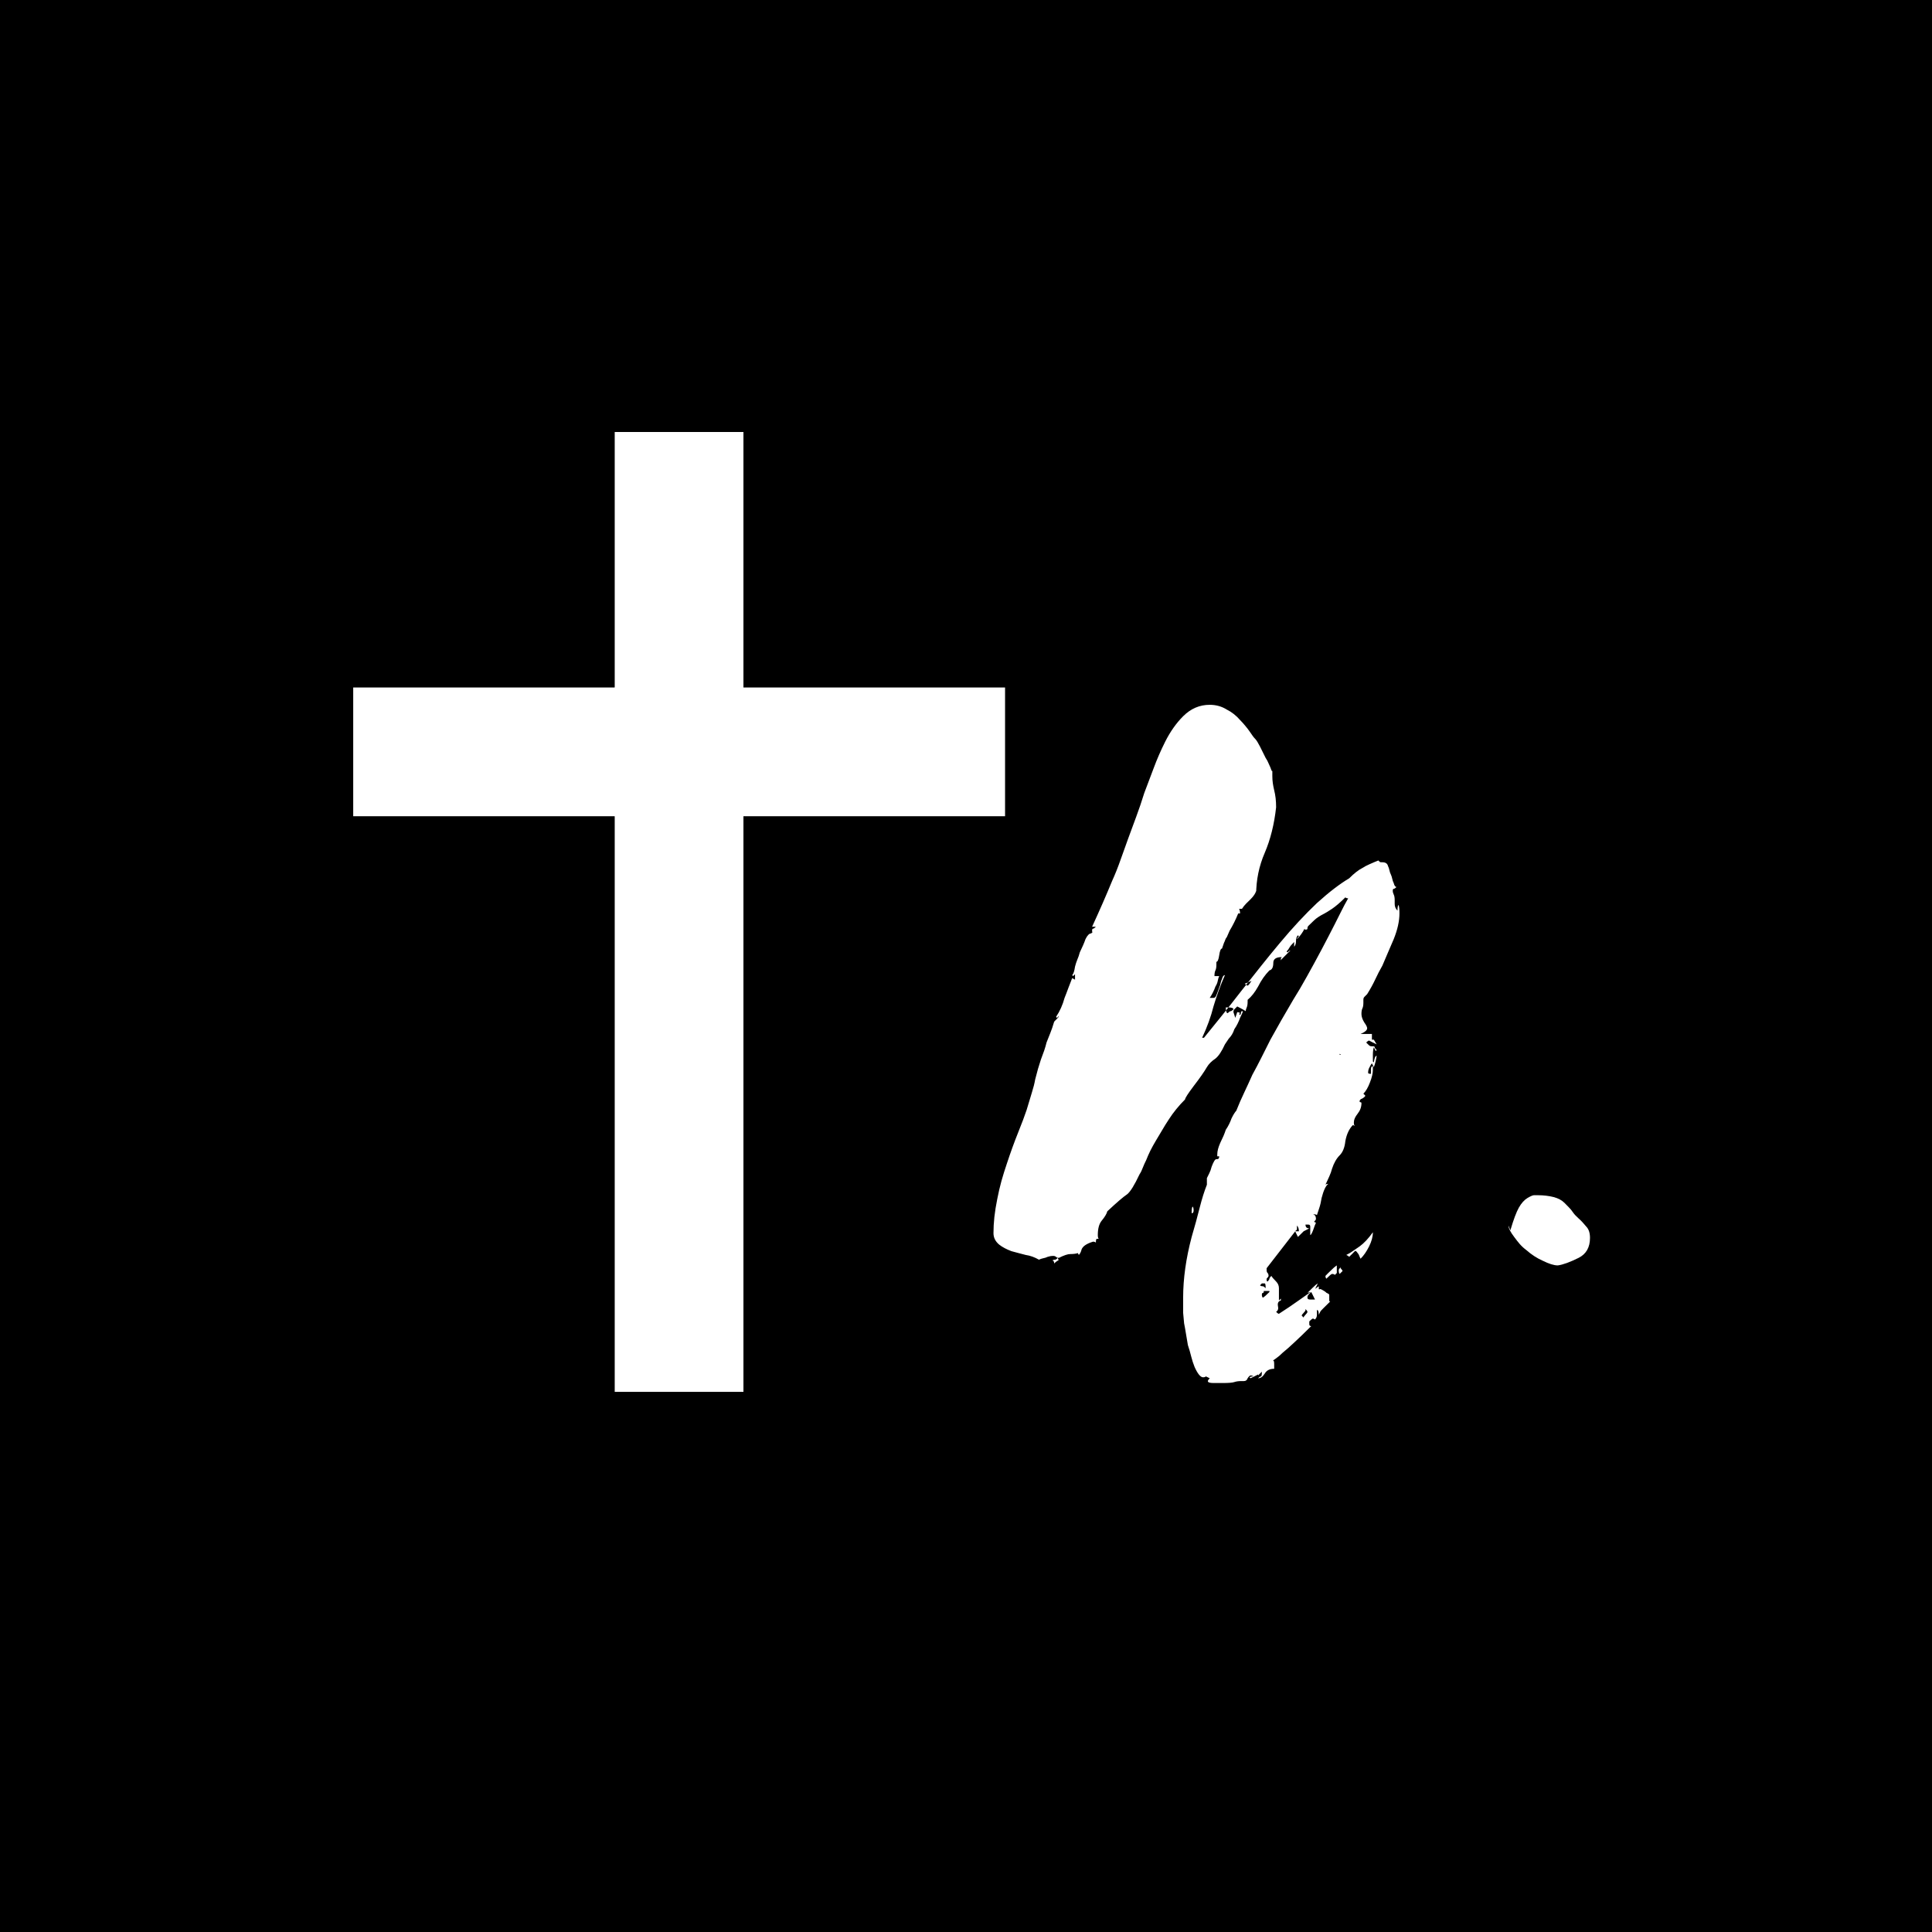
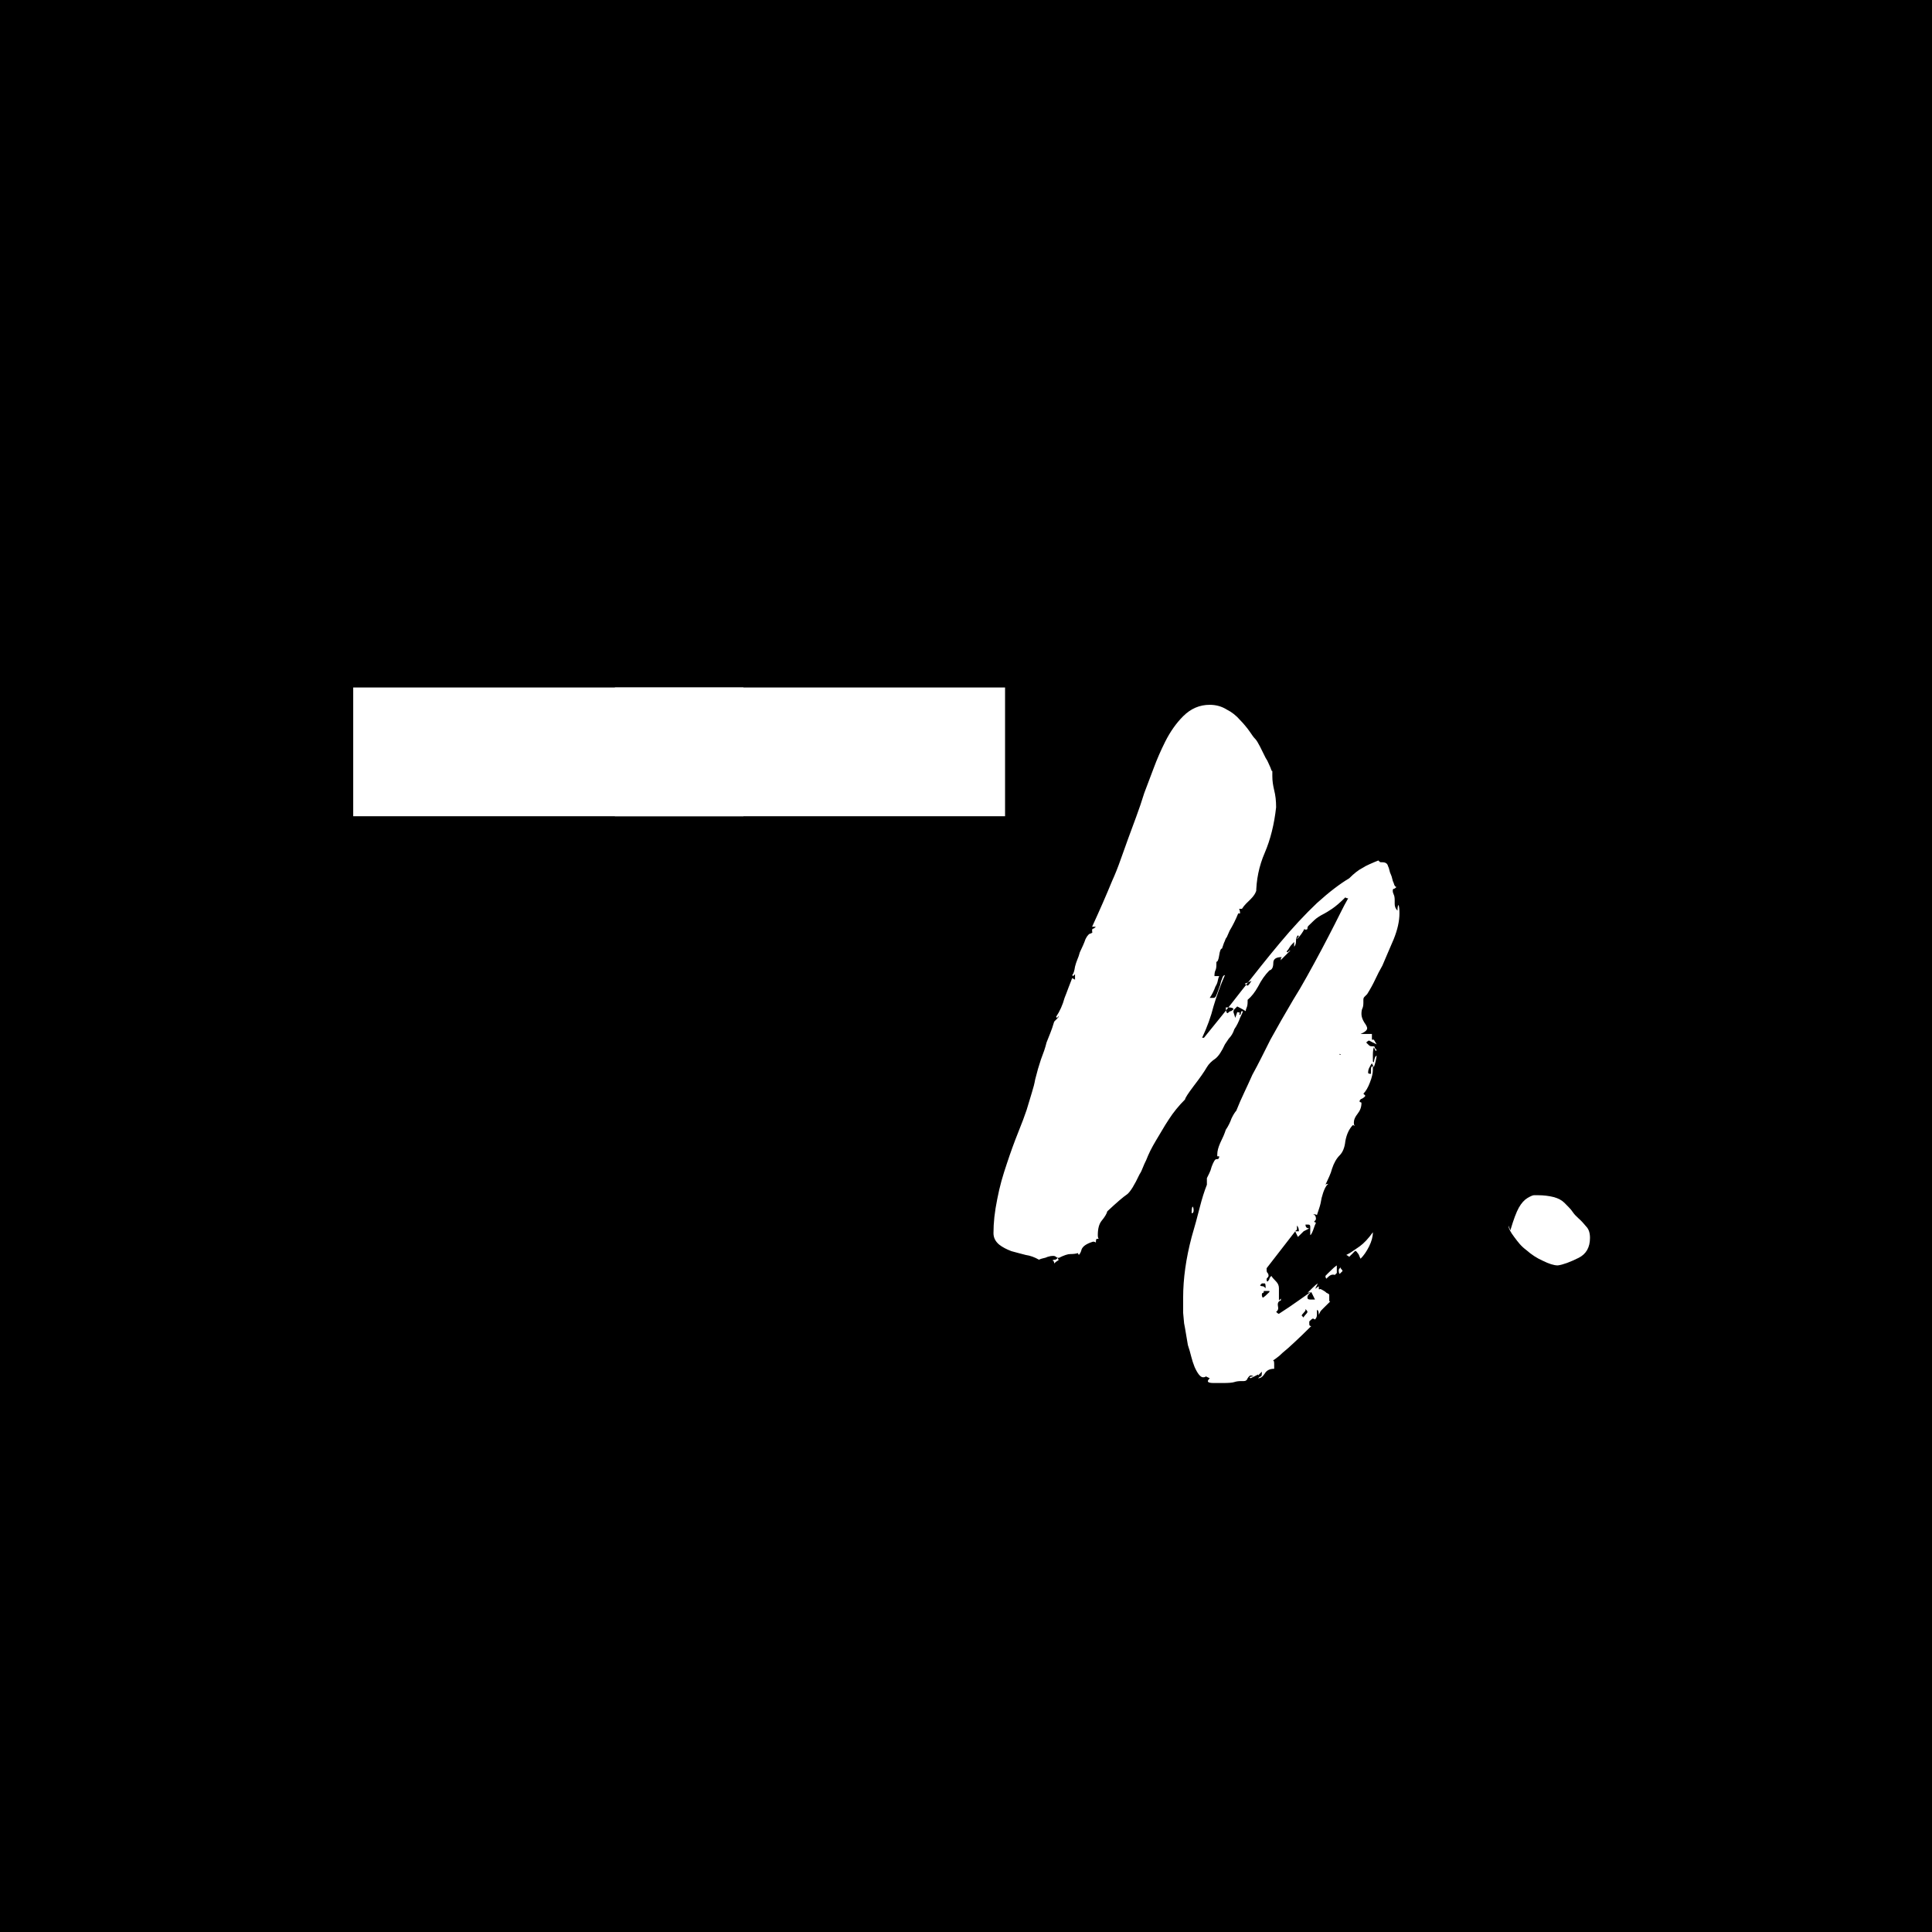
<svg xmlns="http://www.w3.org/2000/svg" width="500" zoomAndPan="magnify" viewBox="0 0 375 375" height="500" preserveAspectRatio="xMidYMid meet" version="1.0">
  <defs>
    <g />
    <clipPath id="878a898dbc">
-       <path d="M 119.316 83.848 L 144.301 83.848 L 144.301 270.203 L 119.316 270.203 Z M 119.316 83.848 " clip-rule="nonzero" />
-     </clipPath>
+       </clipPath>
    <clipPath id="b39d70f903">
      <path d="M 119.312 133.441 L 195.082 133.441 L 195.082 158.426 L 119.312 158.426 Z M 119.312 133.441 " clip-rule="nonzero" />
    </clipPath>
    <clipPath id="829180cb12">
      <path d="M 68.523 133.441 L 144.297 133.441 L 144.297 158.426 L 68.523 158.426 Z M 68.523 133.441 " clip-rule="nonzero" />
    </clipPath>
  </defs>
-   <rect x="-37.5" width="450" fill="#ffffff" y="-37.5" height="450" fill-opacity="1" />
  <rect x="-37.5" width="450" fill="#000000" y="-37.5" height="450" fill-opacity="1" />
  <g fill="#ffffff" fill-opacity="1">
    <g transform="translate(192.459, 240.459)">
      <g>
-         <path d="M 59.094 -1.656 L 53.391 5.703 C 53.391 5.828 53.391 5.891 53.391 5.891 C 53.391 5.891 53.391 5.953 53.391 6.078 C 53.391 6.316 53.453 6.5 53.578 6.625 C 53.703 6.75 53.766 6.938 53.766 7.188 C 53.766 7.301 53.641 7.484 53.391 7.734 L 53.391 7.922 C 53.391 8.16 53.453 8.281 53.578 8.281 C 53.816 8.039 53.938 7.859 53.938 7.734 C 53.938 7.609 54.062 7.426 54.312 7.188 C 54.438 7.426 54.742 7.789 55.234 8.281 C 55.598 8.656 55.781 9.086 55.781 9.578 C 55.781 9.691 55.781 9.844 55.781 10.031 C 55.781 10.219 55.781 10.43 55.781 10.672 C 55.781 10.797 55.781 10.977 55.781 11.219 C 55.781 11.469 55.781 11.719 55.781 11.969 L 56.156 11.594 L 56.156 11.969 C 55.664 12.094 55.477 12.461 55.594 13.078 C 55.719 13.566 55.598 13.93 55.234 14.172 C 55.473 14.422 55.656 14.547 55.781 14.547 C 57.133 13.68 58.453 12.789 59.734 11.875 C 61.023 10.957 62.285 10.066 63.516 9.203 C 63.516 9.328 63.516 9.422 63.516 9.484 C 63.516 9.547 63.516 9.578 63.516 9.578 C 63.516 9.578 63.516 9.633 63.516 9.75 C 63.766 9.875 64.133 10.062 64.625 10.312 C 65.238 10.551 65.547 10.734 65.547 10.859 C 65.547 10.984 65.547 11.078 65.547 11.141 C 65.547 11.203 65.547 11.297 65.547 11.422 C 65.547 11.535 65.547 11.625 65.547 11.688 C 65.547 11.75 65.547 11.844 65.547 11.969 C 65.547 12.094 65.609 12.156 65.734 12.156 C 65.117 12.77 64.656 13.227 64.344 13.531 C 64.039 13.844 63.891 14 63.891 14 C 63.891 14 63.859 14.055 63.797 14.172 C 63.734 14.297 63.641 14.484 63.516 14.734 C 63.516 14.117 63.395 13.812 63.156 13.812 C 63.156 13.938 63.156 14.055 63.156 14.172 C 63.156 14.297 63.156 14.484 63.156 14.734 C 63.156 15.098 63.031 15.406 62.781 15.656 L 62.406 15.469 C 62.289 15.469 62.047 15.648 61.672 16.016 C 61.672 16.141 61.672 16.234 61.672 16.297 C 61.672 16.359 61.672 16.445 61.672 16.562 C 61.672 16.812 61.797 16.938 62.047 16.938 C 60.816 18.164 59.738 19.207 58.812 20.062 C 57.895 20.926 57.129 21.602 56.516 22.094 C 56.023 22.582 55.598 22.945 55.234 23.188 C 54.867 23.438 54.625 23.625 54.5 23.75 C 54.375 23.875 54.312 23.938 54.312 23.938 C 54.312 23.938 54.375 23.875 54.5 23.75 C 54.738 23.5 54.859 23.68 54.859 24.297 L 54.859 25.219 C 54.004 25.219 53.395 25.523 53.031 26.141 C 52.656 26.754 52.223 27.062 51.734 27.062 C 51.984 26.82 52.164 26.703 52.281 26.703 C 52.406 26.703 52.469 26.395 52.469 25.781 L 51.734 26.516 L 51.734 26.328 L 51 26.703 L 50.266 27.062 L 50.078 26.875 C 50.203 26.758 50.445 26.703 50.812 26.703 C 50.688 26.578 50.504 26.516 50.266 26.516 C 50.141 26.516 49.953 26.695 49.703 27.062 C 49.586 27.426 49.344 27.609 48.969 27.609 L 48.422 27.609 C 47.93 27.609 47.5 27.672 47.125 27.797 C 46.758 27.922 46.023 27.984 44.922 27.984 C 44.672 27.984 44.395 27.984 44.094 27.984 C 43.789 27.984 43.453 27.984 43.078 27.984 C 42.348 27.984 41.984 27.859 41.984 27.609 C 41.984 27.492 42.102 27.312 42.344 27.062 L 41.609 26.703 C 41.484 26.816 41.301 26.875 41.062 26.875 C 40.562 26.875 40.008 26.203 39.406 24.859 C 39.156 24.242 38.938 23.566 38.75 22.828 C 38.57 22.086 38.359 21.352 38.109 20.625 C 37.984 19.883 37.859 19.145 37.734 18.406 C 37.617 17.676 37.5 17.004 37.375 16.391 L 37.188 14.359 C 37.188 14.234 37.188 14.078 37.188 13.891 C 37.188 13.711 37.188 13.562 37.188 13.438 C 37.188 13.195 37.188 13.016 37.188 12.891 C 37.188 12.766 37.188 12.641 37.188 12.516 C 37.188 12.391 37.188 12.297 37.188 12.234 C 37.188 12.18 37.188 12.094 37.188 11.969 C 37.188 11.844 37.188 11.75 37.188 11.688 C 37.188 11.625 37.188 11.535 37.188 11.422 C 37.188 7.734 37.738 3.801 38.844 -0.375 C 39.457 -2.457 39.977 -4.359 40.406 -6.078 C 40.844 -7.797 41.305 -9.27 41.797 -10.5 L 41.797 -10.672 C 41.797 -10.797 41.797 -10.891 41.797 -10.953 C 41.797 -11.016 41.797 -11.047 41.797 -11.047 C 41.797 -11.047 41.797 -11.078 41.797 -11.141 C 41.797 -11.203 41.797 -11.297 41.797 -11.422 L 41.797 -11.781 C 41.922 -12.031 42.07 -12.336 42.25 -12.703 C 42.438 -13.066 42.594 -13.5 42.719 -14 C 43.082 -14.977 43.391 -15.469 43.641 -15.469 L 43.812 -15.469 C 44.062 -15.469 44.188 -15.648 44.188 -16.016 C 44.062 -16.016 44 -16.016 44 -16.016 C 44 -16.016 43.938 -16.016 43.812 -16.016 C 43.812 -16.141 43.812 -16.203 43.812 -16.203 C 43.812 -16.203 43.812 -16.266 43.812 -16.391 C 43.812 -17.004 44 -17.738 44.375 -18.594 C 44.613 -19.082 44.828 -19.539 45.016 -19.969 C 45.203 -20.406 45.352 -20.805 45.469 -21.172 C 45.719 -21.535 45.93 -21.898 46.109 -22.266 C 46.297 -22.641 46.453 -23.008 46.578 -23.375 C 46.941 -24.113 47.25 -24.609 47.5 -24.859 C 47.988 -26.086 48.508 -27.281 49.062 -28.438 C 49.613 -29.602 50.133 -30.738 50.625 -31.844 C 51.238 -32.957 51.82 -34.066 52.375 -35.172 C 52.926 -36.273 53.508 -37.438 54.125 -38.656 C 55.477 -41.113 56.953 -43.691 58.547 -46.391 C 59.398 -47.742 60.285 -49.25 61.203 -50.906 C 62.129 -52.562 63.082 -54.312 64.062 -56.156 C 64.562 -57.133 65.023 -58.02 65.453 -58.812 C 65.879 -59.613 66.273 -60.383 66.641 -61.125 C 67.016 -61.863 67.414 -62.66 67.844 -63.516 C 68.27 -64.379 68.727 -65.238 69.219 -66.094 C 68.977 -66.094 68.797 -66.156 68.672 -66.281 C 67.691 -65.301 66.832 -64.562 66.094 -64.062 C 65.352 -63.57 64.863 -63.27 64.625 -63.156 C 64.133 -62.906 63.703 -62.656 63.328 -62.406 C 62.961 -62.164 62.352 -61.613 61.5 -60.75 C 61.375 -60.633 61.312 -60.453 61.312 -60.203 C 61.312 -60.078 61.188 -60.016 60.938 -60.016 C 60.812 -60.016 60.75 -60.078 60.75 -60.203 C 60.383 -59.461 59.895 -58.785 59.281 -58.172 C 59.281 -58.297 59.406 -58.484 59.656 -58.734 L 59.469 -58.922 C 59.219 -58.672 59.094 -58.301 59.094 -57.812 C 59.094 -57.32 58.973 -56.953 58.734 -56.703 L 58.734 -57.625 C 58.242 -57.133 57.938 -56.766 57.812 -56.516 C 57.688 -56.273 57.504 -56.031 57.266 -55.781 L 57.438 -55.594 C 57.688 -55.844 57.875 -55.969 58 -55.969 L 55.969 -53.938 C 56.094 -54.062 56.156 -54.156 56.156 -54.219 C 56.156 -54.281 56.156 -54.312 56.156 -54.312 C 56.156 -54.312 56.156 -54.344 56.156 -54.406 C 56.156 -54.469 56.219 -54.562 56.344 -54.688 C 55.238 -54.688 54.688 -54.316 54.688 -53.578 C 54.688 -52.711 54.438 -52.223 53.938 -52.109 C 53.082 -51.242 52.348 -50.195 51.734 -48.969 C 51.117 -47.863 50.441 -47.004 49.703 -46.391 L 49.703 -46.031 C 49.703 -45.539 49.645 -45.172 49.531 -44.922 C 49.406 -44.672 49.344 -44.426 49.344 -44.188 C 48.969 -44.426 48.656 -44.609 48.406 -44.734 C 48.164 -44.859 47.926 -44.984 47.688 -45.109 C 47.562 -44.984 47.469 -44.891 47.406 -44.828 C 47.344 -44.766 47.25 -44.672 47.125 -44.547 C 47.008 -44.43 46.953 -44.25 46.953 -44 C 46.953 -44 47.07 -43.629 47.312 -42.891 C 47.562 -43.629 47.688 -44 47.688 -44 C 47.926 -44 48.109 -43.938 48.234 -43.812 L 48.047 -43.641 L 48.234 -43.453 C 48.359 -43.578 48.422 -43.758 48.422 -44 C 48.422 -44.125 48.539 -44.188 48.781 -44.188 C 48.781 -44.062 48.598 -43.629 48.234 -42.891 C 48.109 -42.523 47.953 -42.156 47.766 -41.781 C 47.586 -41.414 47.375 -41.051 47.125 -40.688 C 47.008 -40.32 46.859 -39.984 46.672 -39.672 C 46.484 -39.367 46.27 -39.094 46.031 -38.844 C 45.539 -38.113 45.297 -37.75 45.297 -37.75 C 44.68 -36.395 44.066 -35.473 43.453 -34.984 C 42.711 -34.492 42.16 -33.941 41.797 -33.328 C 41.305 -32.461 40.445 -31.234 39.219 -29.641 C 38.113 -28.172 37.562 -27.312 37.562 -27.062 C 36.332 -25.832 35.285 -24.547 34.422 -23.203 C 33.93 -22.461 33.473 -21.723 33.047 -20.984 C 32.617 -20.254 32.219 -19.582 31.844 -18.969 C 31.477 -18.352 31.141 -17.738 30.828 -17.125 C 30.523 -16.508 30.254 -15.895 30.016 -15.281 C 29.766 -14.789 29.547 -14.301 29.359 -13.812 C 29.18 -13.32 28.969 -12.891 28.719 -12.516 C 27.738 -10.43 26.941 -9.145 26.328 -8.656 C 25.586 -8.164 24.301 -7.062 22.469 -5.344 C 22.344 -4.852 21.973 -4.238 21.359 -3.5 C 20.867 -2.883 20.625 -1.961 20.625 -0.734 C 20.625 -0.367 20.68 -0.125 20.797 0 L 20.438 0 C 20.312 0 20.25 0.242 20.25 0.734 C 20.125 0.609 19.941 0.547 19.703 0.547 C 18.473 0.922 17.734 1.414 17.484 2.031 C 17.367 2.52 17.188 2.883 16.938 3.125 L 16.75 2.766 C 16.383 2.891 15.895 2.953 15.281 2.953 C 14.789 2.953 14.055 3.195 13.078 3.688 C 12.828 3.688 12.641 3.625 12.516 3.5 C 12.391 3.375 12.207 3.312 11.969 3.312 C 11.602 3.312 11.234 3.375 10.859 3.5 C 10.617 3.625 10.344 3.711 10.031 3.766 C 9.727 3.828 9.453 3.922 9.203 4.047 C 8.348 3.555 7.488 3.25 6.625 3.125 C 6.133 3.008 5.676 2.891 5.25 2.766 C 4.82 2.641 4.359 2.516 3.859 2.391 C 2.879 2.023 2.082 1.598 1.469 1.109 C 0.738 0.492 0.375 -0.242 0.375 -1.109 C 0.375 -2.086 0.43 -3.129 0.547 -4.234 C 0.672 -5.336 0.859 -6.504 1.109 -7.734 C 1.348 -8.961 1.617 -10.129 1.922 -11.234 C 2.234 -12.336 2.578 -13.441 2.953 -14.547 C 3.68 -16.754 4.414 -18.781 5.156 -20.625 C 5.895 -22.457 6.445 -23.926 6.812 -25.031 C 7.176 -26.258 7.508 -27.363 7.812 -28.344 C 8.125 -29.332 8.344 -30.195 8.469 -30.938 C 8.832 -32.406 9.203 -33.691 9.578 -34.797 C 9.816 -35.41 10.031 -35.992 10.219 -36.547 C 10.406 -37.098 10.555 -37.617 10.672 -38.109 C 10.922 -38.723 11.164 -39.336 11.406 -39.953 C 11.656 -40.566 11.906 -41.301 12.156 -42.156 C 12.27 -42.281 12.359 -42.375 12.422 -42.438 C 12.484 -42.5 12.578 -42.594 12.703 -42.719 C 12.953 -42.957 13.078 -43.141 13.078 -43.266 L 12.703 -42.891 L 12.516 -43.078 C 13.254 -44.18 13.805 -45.41 14.172 -46.766 C 14.422 -47.379 14.664 -48.02 14.906 -48.688 C 15.156 -49.363 15.406 -50.008 15.656 -50.625 C 15.77 -50.508 15.859 -50.453 15.922 -50.453 C 15.984 -50.453 16.016 -50.453 16.016 -50.453 C 16.016 -50.453 16.078 -50.391 16.203 -50.266 L 16.203 -51.359 C 16.078 -51.242 16.016 -51.188 16.016 -51.188 C 16.016 -51.188 15.953 -51.125 15.828 -51 L 15.656 -51.188 C 15.895 -51.426 16.078 -51.977 16.203 -52.844 C 16.328 -53.332 16.477 -53.789 16.656 -54.219 C 16.844 -54.645 17 -55.102 17.125 -55.594 C 17.363 -56.094 17.578 -56.555 17.766 -56.984 C 17.953 -57.41 18.109 -57.805 18.234 -58.172 C 18.598 -58.91 18.961 -59.281 19.328 -59.281 C 19.578 -59.531 19.703 -59.531 19.703 -59.281 C 19.578 -59.406 19.516 -59.586 19.516 -59.828 C 19.516 -60.078 19.578 -60.203 19.703 -60.203 C 19.828 -60.203 20.008 -60.328 20.25 -60.578 L 19.516 -60.578 C 20.984 -63.766 22.27 -66.707 23.375 -69.406 C 23.988 -70.758 24.539 -72.141 25.031 -73.547 C 25.531 -74.961 26.023 -76.344 26.516 -77.688 C 27.004 -79.039 27.523 -80.453 28.078 -81.922 C 28.629 -83.398 29.148 -84.938 29.641 -86.531 C 30.254 -88.125 30.867 -89.75 31.484 -91.406 C 32.098 -93.062 32.832 -94.75 33.688 -96.469 C 34.676 -98.438 35.844 -100.094 37.188 -101.438 C 38.664 -102.914 40.383 -103.656 42.344 -103.656 C 43.57 -103.656 44.676 -103.348 45.656 -102.734 C 46.633 -102.242 47.492 -101.566 48.234 -100.703 C 48.598 -100.336 48.93 -99.969 49.234 -99.594 C 49.547 -99.227 49.828 -98.863 50.078 -98.5 C 50.328 -98.133 50.539 -97.828 50.719 -97.578 C 50.906 -97.328 51.062 -97.145 51.188 -97.031 C 51.426 -96.781 51.734 -96.285 52.109 -95.547 L 53.203 -93.344 C 53.453 -92.977 53.633 -92.641 53.75 -92.328 C 53.875 -92.023 54 -91.75 54.125 -91.5 C 54.375 -90.758 54.5 -90.578 54.5 -90.953 L 54.5 -89.844 C 54.5 -89.352 54.531 -88.891 54.594 -88.453 C 54.656 -88.023 54.742 -87.566 54.859 -87.078 C 54.984 -86.586 55.078 -86.066 55.141 -85.516 C 55.203 -84.961 55.234 -84.379 55.234 -83.766 C 54.867 -80.453 54.133 -77.508 53.031 -74.938 C 51.914 -72.352 51.359 -69.648 51.359 -66.828 C 51.359 -66.953 51.359 -67.047 51.359 -67.109 C 51.359 -67.172 51.359 -67.203 51.359 -67.203 C 51.359 -67.203 51.359 -67.234 51.359 -67.297 C 51.359 -67.359 51.359 -67.445 51.359 -67.562 C 51.242 -67.07 50.879 -66.52 50.266 -65.906 C 50.016 -65.664 49.734 -65.391 49.422 -65.078 C 49.117 -64.773 48.848 -64.438 48.609 -64.062 L 48.422 -64.062 C 48.297 -64.062 48.234 -64.062 48.234 -64.062 C 48.234 -64.062 48.172 -64.062 48.047 -64.062 C 48.172 -63.82 48.234 -63.52 48.234 -63.156 L 47.875 -63.156 C 47.375 -61.926 46.82 -60.816 46.219 -59.828 L 45.656 -58.547 C 45.531 -58.422 45.438 -58.266 45.375 -58.078 C 45.32 -57.898 45.234 -57.688 45.109 -57.438 C 44.859 -56.707 44.734 -56.344 44.734 -56.344 C 44.492 -56.344 44.312 -55.91 44.188 -55.047 C 44.062 -54.191 43.879 -53.766 43.641 -53.766 L 43.641 -53.203 C 43.641 -52.711 43.578 -52.348 43.453 -52.109 C 43.328 -51.859 43.266 -51.488 43.266 -51 L 44.188 -51 C 44.062 -50.75 43.969 -50.441 43.906 -50.078 C 43.844 -49.711 43.691 -49.344 43.453 -48.969 C 43.328 -48.602 43.172 -48.234 42.984 -47.859 C 42.805 -47.492 42.594 -47.129 42.344 -46.766 C 42.469 -46.766 42.562 -46.766 42.625 -46.766 C 42.688 -46.766 42.719 -46.766 42.719 -46.766 C 42.719 -46.766 42.742 -46.766 42.797 -46.766 C 42.859 -46.766 42.953 -46.766 43.078 -46.766 C 43.328 -46.766 43.516 -46.945 43.641 -47.312 C 43.754 -47.562 43.938 -48.051 44.188 -48.781 C 44.312 -49.031 44.398 -49.305 44.453 -49.609 C 44.516 -49.922 44.609 -50.203 44.734 -50.453 C 44.859 -50.941 45.047 -51.188 45.297 -51.188 C 44.43 -49.219 43.691 -47.191 43.078 -45.109 C 42.586 -43.141 41.852 -41.113 40.875 -39.031 C 41 -39.031 41.062 -39.031 41.062 -39.031 C 41.062 -39.031 41.117 -39.031 41.234 -39.031 C 42.336 -40.383 43.504 -41.828 44.734 -43.359 C 45.961 -44.891 47.191 -46.453 48.422 -48.047 C 49.773 -49.766 51.062 -51.391 52.281 -52.922 C 53.508 -54.461 54.738 -55.969 55.969 -57.438 C 58.426 -60.383 60.82 -62.961 63.156 -65.172 C 64.375 -66.273 65.504 -67.223 66.547 -68.016 C 67.598 -68.816 68.551 -69.469 69.406 -69.969 C 70.383 -70.945 71.242 -71.617 71.984 -71.984 C 72.359 -72.234 72.82 -72.477 73.375 -72.719 C 73.926 -72.969 74.504 -73.211 75.109 -73.453 C 75.109 -73.336 75.172 -73.281 75.297 -73.281 C 75.297 -73.156 75.422 -73.094 75.672 -73.094 L 75.859 -73.094 C 76.473 -73.094 76.836 -72.848 76.953 -72.359 C 77.078 -72.109 77.172 -71.828 77.234 -71.516 C 77.297 -71.211 77.391 -70.941 77.516 -70.703 C 77.629 -70.453 77.719 -70.172 77.781 -69.859 C 77.844 -69.555 77.938 -69.285 78.062 -69.047 C 78.188 -68.547 78.367 -68.297 78.609 -68.297 C 78.367 -68.055 78.188 -67.938 78.062 -67.938 C 77.938 -67.938 77.875 -67.812 77.875 -67.562 C 77.875 -67.32 77.938 -67.078 78.062 -66.828 C 78.188 -66.586 78.25 -66.223 78.25 -65.734 C 78.25 -65.609 78.25 -65.516 78.25 -65.453 C 78.25 -65.391 78.25 -65.359 78.25 -65.359 C 78.25 -65.359 78.25 -65.328 78.25 -65.266 C 78.25 -65.203 78.25 -65.109 78.25 -64.984 C 78.25 -64.492 78.43 -64.066 78.797 -63.703 C 78.797 -64.316 78.859 -64.688 78.984 -64.812 C 79.109 -64.562 79.172 -64.008 79.172 -63.156 C 79.172 -61.676 78.801 -60.016 78.062 -58.172 C 77.695 -57.316 77.328 -56.457 76.953 -55.594 C 76.586 -54.738 76.223 -53.883 75.859 -53.031 C 75.359 -52.164 74.895 -51.27 74.469 -50.344 C 74.039 -49.426 73.52 -48.477 72.906 -47.5 C 72.781 -47.375 72.688 -47.281 72.625 -47.219 C 72.57 -47.156 72.484 -47.066 72.359 -46.953 C 72.234 -46.828 72.172 -46.641 72.172 -46.391 C 72.172 -46.273 72.172 -46.219 72.172 -46.219 C 72.172 -46.219 72.172 -46.188 72.172 -46.125 C 72.172 -46.062 72.172 -45.969 72.172 -45.844 C 72.172 -45.352 72.109 -44.984 71.984 -44.734 C 71.859 -44.492 71.797 -44.129 71.797 -43.641 C 71.797 -43.141 71.984 -42.586 72.359 -41.984 C 72.723 -41.484 72.906 -41.113 72.906 -40.875 C 72.906 -40.5 72.477 -40.129 71.625 -39.766 C 71.738 -39.766 71.828 -39.766 71.891 -39.766 C 71.953 -39.766 72.047 -39.766 72.172 -39.766 C 72.297 -39.766 72.391 -39.766 72.453 -39.766 C 72.516 -39.766 72.602 -39.766 72.719 -39.766 C 72.844 -39.766 72.938 -39.766 73 -39.766 C 73.062 -39.766 73.156 -39.766 73.281 -39.766 C 73.395 -39.766 73.484 -39.766 73.547 -39.766 C 73.609 -39.766 73.703 -39.766 73.828 -39.766 C 73.828 -39.641 73.828 -39.547 73.828 -39.484 C 73.828 -39.43 73.828 -39.344 73.828 -39.219 C 73.828 -39.094 73.828 -39 73.828 -38.938 C 73.828 -38.875 73.828 -38.781 73.828 -38.656 L 74.203 -38.656 L 74.75 -37.75 L 74.016 -38.109 L 73.281 -38.484 C 73.156 -38.484 72.969 -38.359 72.719 -38.109 C 72.844 -37.984 72.938 -37.891 73 -37.828 C 73.062 -37.773 73.156 -37.688 73.281 -37.562 C 73.395 -37.438 73.578 -37.375 73.828 -37.375 L 74.016 -37.375 C 74.254 -37.375 74.375 -37.312 74.375 -37.188 C 74.375 -37.062 74.5 -36.879 74.75 -36.641 L 74.562 -36.453 L 74.203 -37.188 C 74.078 -36.82 74.016 -36.332 74.016 -35.719 C 74.016 -35.594 74.016 -35.406 74.016 -35.156 C 74.016 -34.914 74.016 -34.672 74.016 -34.422 L 74.203 -34.25 C 74.316 -35.102 74.5 -35.531 74.75 -35.531 C 74.625 -34.676 74.441 -33.941 74.203 -33.328 L 73.828 -34.062 C 73.703 -33.938 73.52 -33.629 73.281 -33.141 C 73.156 -32.891 73.094 -32.582 73.094 -32.219 C 73.094 -32.094 73.273 -32.031 73.641 -32.031 C 73.641 -32.156 73.641 -32.305 73.641 -32.484 C 73.641 -32.672 73.641 -32.828 73.641 -32.953 C 73.641 -33.328 73.766 -33.516 74.016 -33.516 L 74.016 -32.766 C 74.016 -32.148 73.828 -31.352 73.453 -30.375 C 73.086 -29.395 72.66 -28.66 72.172 -28.172 L 72.547 -27.797 C 72.547 -27.672 72.359 -27.488 71.984 -27.25 C 71.617 -27.125 71.438 -26.941 71.438 -26.703 C 71.438 -26.578 71.5 -26.516 71.625 -26.516 C 71.738 -26.516 71.797 -26.453 71.797 -26.328 C 71.797 -25.586 71.551 -24.91 71.062 -24.297 C 70.57 -23.68 70.328 -23.129 70.328 -22.641 L 70.328 -22.469 C 70.328 -22.219 70.391 -22.031 70.516 -21.906 L 70.141 -22.094 C 69.41 -21.352 68.922 -20.312 68.672 -18.969 C 68.547 -17.738 68.176 -16.816 67.562 -16.203 C 66.945 -15.586 66.457 -14.727 66.094 -13.625 C 65.969 -13.133 65.781 -12.613 65.531 -12.062 C 65.289 -11.508 65.051 -10.988 64.812 -10.5 C 64.926 -10.613 65.109 -10.672 65.359 -10.672 C 64.867 -10.305 64.438 -9.391 64.062 -7.922 C 63.945 -7.18 63.797 -6.535 63.609 -5.984 C 63.422 -5.43 63.27 -4.973 63.156 -4.609 C 63.031 -4.723 62.781 -4.781 62.406 -4.781 C 62.781 -4.664 62.969 -4.359 62.969 -3.859 C 62.969 -3.742 62.844 -3.562 62.594 -3.312 L 62.969 -3.125 C 62.844 -2.883 62.656 -2.395 62.406 -1.656 C 62.164 -1.039 61.984 -0.734 61.859 -0.734 C 61.859 -0.859 61.859 -1.008 61.859 -1.188 C 61.859 -1.375 61.859 -1.531 61.859 -1.656 C 61.859 -1.906 61.859 -2.055 61.859 -2.109 C 61.859 -2.172 61.859 -2.266 61.859 -2.391 C 61.859 -2.641 61.738 -2.766 61.5 -2.766 L 60.938 -2.766 C 60.938 -2.273 61.18 -2.031 61.672 -2.031 L 60.578 -1.469 C 60.453 -1.344 60.297 -1.188 60.109 -1 C 59.922 -0.82 59.707 -0.613 59.469 -0.375 C 59.344 -0.613 59.16 -0.977 58.922 -1.469 C 59.035 -1.469 59.125 -1.469 59.188 -1.469 C 59.25 -1.469 59.281 -1.469 59.281 -1.469 C 59.281 -1.469 59.312 -1.469 59.375 -1.469 C 59.438 -1.469 59.531 -1.469 59.656 -1.469 C 59.656 -1.957 59.531 -2.328 59.281 -2.578 C 59.281 -2.453 59.281 -2.359 59.281 -2.297 C 59.281 -2.234 59.281 -2.145 59.281 -2.031 C 59.281 -1.781 59.219 -1.656 59.094 -1.656 Z M 53.938 10.312 L 53.938 10.125 C 53.82 10.125 53.734 10.125 53.672 10.125 C 53.609 10.125 53.516 10.125 53.391 10.125 C 53.266 10.125 53.172 10.125 53.109 10.125 C 53.055 10.125 52.969 10.125 52.844 10.125 C 52.844 10.375 52.781 10.5 52.656 10.5 C 52.531 10.5 52.469 10.617 52.469 10.859 C 52.469 11.109 52.531 11.297 52.656 11.422 C 52.906 11.297 53.332 10.926 53.938 10.312 Z M 60.938 13.625 L 60.938 13.812 C 60.938 13.938 60.816 14.117 60.578 14.359 C 60.328 14.609 60.203 14.789 60.203 14.906 L 60.578 15.281 C 60.578 15.156 60.695 14.973 60.938 14.734 C 61.188 14.484 61.312 14.297 61.312 14.172 C 61.312 14.055 61.188 13.875 60.938 13.625 Z M 62.234 10.672 L 62.047 10.312 C 61.922 10.438 61.828 10.523 61.766 10.578 C 61.703 10.641 61.613 10.734 61.5 10.859 C 61.375 10.984 61.312 11.172 61.312 11.422 C 61.312 11.66 61.492 11.781 61.859 11.781 L 62.781 11.781 C 62.656 11.539 62.473 11.172 62.234 10.672 Z M 45.844 -44.922 L 45.469 -44.922 C 45.469 -44.18 45.594 -43.812 45.844 -43.812 C 46.094 -44.062 46.273 -44.188 46.391 -44.188 C 46.516 -44.188 46.703 -44.305 46.953 -44.547 C 46.953 -44.797 46.582 -44.922 45.844 -44.922 Z M 11.781 4.234 L 11.969 4.234 C 12.094 4.359 12.156 4.539 12.156 4.781 C 12.395 4.539 12.578 4.391 12.703 4.328 C 12.828 4.266 12.953 4.172 13.078 4.047 C 12.953 4.047 12.891 3.926 12.891 3.688 C 12.641 3.926 12.453 4.047 12.328 4.047 C 12.086 4.047 11.906 4.109 11.781 4.234 Z M 52.469 8.656 L 52.109 9.016 C 52.223 9.141 52.406 9.203 52.656 9.203 C 52.781 9.203 52.961 9.328 53.203 9.578 C 53.203 8.961 53.145 8.656 53.031 8.656 Z M 49.156 -49.531 C 49.406 -49.281 49.586 -49.156 49.703 -49.156 C 49.828 -49.156 50.078 -49.461 50.453 -50.078 C 49.953 -49.828 49.52 -49.645 49.156 -49.531 Z M 38.844 -5.156 L 38.844 -4.969 C 39.094 -4.969 39.219 -5.148 39.219 -5.516 C 39.219 -5.891 39.156 -6.141 39.031 -6.266 C 38.906 -6.141 38.844 -5.77 38.844 -5.156 Z M 69.219 3.312 L 68.859 3.125 C 69.348 2.883 69.805 2.609 70.234 2.297 C 70.66 1.992 71.062 1.719 71.438 1.469 C 72.289 0.852 73.148 -0.062 74.016 -1.281 C 74.016 -0.426 73.77 0.488 73.281 1.469 C 72.789 2.457 72.238 3.254 71.625 3.859 C 71.5 3.617 71.406 3.406 71.344 3.219 C 71.281 3.039 71.188 2.891 71.062 2.766 C 70.82 2.391 70.641 2.266 70.516 2.391 C 70.391 2.516 70.297 2.609 70.234 2.672 C 70.172 2.734 70.082 2.828 69.969 2.953 C 69.844 3.066 69.75 3.156 69.688 3.219 C 69.625 3.281 69.531 3.375 69.406 3.5 Z M 67.562 -35.906 L 67.562 -35.719 C 68.051 -35.719 68.297 -36.145 68.297 -37 C 68.297 -37.375 68.238 -37.68 68.125 -37.922 C 68 -38.172 67.938 -38.477 67.938 -38.844 C 67.938 -39.332 68 -39.703 68.125 -39.953 C 68.238 -40.191 68.297 -40.562 68.297 -41.062 C 68.547 -41.062 68.672 -40.812 68.672 -40.312 C 68.672 -40.07 68.672 -39.797 68.672 -39.484 C 68.672 -39.18 68.672 -38.906 68.672 -38.656 L 68.672 -35.344 Z M 67.016 6.625 L 66.641 7 C 66.523 6.875 66.344 6.812 66.094 6.812 C 65.969 6.812 65.598 7.117 64.984 7.734 C 64.867 7.609 64.812 7.426 64.812 7.188 C 64.926 7.062 65.078 6.906 65.266 6.719 C 65.453 6.531 65.609 6.379 65.734 6.266 C 66.223 5.766 66.648 5.395 67.016 5.156 Z M 63.703 9.75 L 63.891 9.75 C 64.617 10.125 64.984 10.375 64.984 10.5 C 64.984 10.613 64.984 10.766 64.984 10.953 C 64.984 11.141 64.984 11.352 64.984 11.594 C 64.742 11.227 64.254 10.676 63.516 9.938 Z M 62.594 10.125 L 62.406 10.312 C 61.914 10.312 61.551 10.375 61.312 10.5 L 62.234 9.578 C 62.723 9.086 63.086 8.781 63.328 8.656 L 62.969 9.391 Z M 67.75 5.516 L 67.75 5.703 C 68 5.953 68.125 6.141 68.125 6.266 C 68 6.379 67.906 6.469 67.844 6.531 C 67.781 6.594 67.688 6.688 67.562 6.812 C 67.445 6.688 67.391 6.441 67.391 6.078 C 67.391 5.953 67.508 5.766 67.75 5.516 Z M 60.578 17.125 C 60.578 16.383 61.066 15.895 62.047 15.656 Z M 60.578 17.125 " />
+         <path d="M 59.094 -1.656 L 53.391 5.703 C 53.391 5.828 53.391 5.891 53.391 5.891 C 53.391 5.891 53.391 5.953 53.391 6.078 C 53.391 6.316 53.453 6.5 53.578 6.625 C 53.703 6.75 53.766 6.938 53.766 7.188 C 53.766 7.301 53.641 7.484 53.391 7.734 L 53.391 7.922 C 53.391 8.16 53.453 8.281 53.578 8.281 C 53.816 8.039 53.938 7.859 53.938 7.734 C 53.938 7.609 54.062 7.426 54.312 7.188 C 54.438 7.426 54.742 7.789 55.234 8.281 C 55.598 8.656 55.781 9.086 55.781 9.578 C 55.781 9.691 55.781 9.844 55.781 10.031 C 55.781 10.219 55.781 10.43 55.781 10.672 C 55.781 10.797 55.781 10.977 55.781 11.219 C 55.781 11.469 55.781 11.719 55.781 11.969 L 56.156 11.594 L 56.156 11.969 C 55.664 12.094 55.477 12.461 55.594 13.078 C 55.719 13.566 55.598 13.93 55.234 14.172 C 55.473 14.422 55.656 14.547 55.781 14.547 C 57.133 13.68 58.453 12.789 59.734 11.875 C 61.023 10.957 62.285 10.066 63.516 9.203 C 63.516 9.328 63.516 9.422 63.516 9.484 C 63.516 9.547 63.516 9.578 63.516 9.578 C 63.516 9.578 63.516 9.633 63.516 9.75 C 63.766 9.875 64.133 10.062 64.625 10.312 C 65.238 10.551 65.547 10.734 65.547 10.859 C 65.547 10.984 65.547 11.078 65.547 11.141 C 65.547 11.203 65.547 11.297 65.547 11.422 C 65.547 11.535 65.547 11.625 65.547 11.688 C 65.547 11.75 65.547 11.844 65.547 11.969 C 65.547 12.094 65.609 12.156 65.734 12.156 C 65.117 12.77 64.656 13.227 64.344 13.531 C 64.039 13.844 63.891 14 63.891 14 C 63.891 14 63.859 14.055 63.797 14.172 C 63.734 14.297 63.641 14.484 63.516 14.734 C 63.516 14.117 63.395 13.812 63.156 13.812 C 63.156 13.938 63.156 14.055 63.156 14.172 C 63.156 14.297 63.156 14.484 63.156 14.734 C 63.156 15.098 63.031 15.406 62.781 15.656 L 62.406 15.469 C 62.289 15.469 62.047 15.648 61.672 16.016 C 61.672 16.141 61.672 16.234 61.672 16.297 C 61.672 16.359 61.672 16.445 61.672 16.562 C 61.672 16.812 61.797 16.938 62.047 16.938 C 60.816 18.164 59.738 19.207 58.812 20.062 C 57.895 20.926 57.129 21.602 56.516 22.094 C 56.023 22.582 55.598 22.945 55.234 23.188 C 54.867 23.438 54.625 23.625 54.5 23.75 C 54.375 23.875 54.312 23.938 54.312 23.938 C 54.312 23.938 54.375 23.875 54.5 23.75 C 54.738 23.5 54.859 23.68 54.859 24.297 L 54.859 25.219 C 54.004 25.219 53.395 25.523 53.031 26.141 C 52.656 26.754 52.223 27.062 51.734 27.062 C 51.984 26.82 52.164 26.703 52.281 26.703 C 52.406 26.703 52.469 26.395 52.469 25.781 L 51.734 26.516 L 51.734 26.328 L 51 26.703 L 50.266 27.062 L 50.078 26.875 C 50.203 26.758 50.445 26.703 50.812 26.703 C 50.688 26.578 50.504 26.516 50.266 26.516 C 50.141 26.516 49.953 26.695 49.703 27.062 C 49.586 27.426 49.344 27.609 48.969 27.609 L 48.422 27.609 C 47.93 27.609 47.5 27.672 47.125 27.797 C 46.758 27.922 46.023 27.984 44.922 27.984 C 44.672 27.984 44.395 27.984 44.094 27.984 C 43.789 27.984 43.453 27.984 43.078 27.984 C 42.348 27.984 41.984 27.859 41.984 27.609 C 41.984 27.492 42.102 27.312 42.344 27.062 L 41.609 26.703 C 41.484 26.816 41.301 26.875 41.062 26.875 C 40.562 26.875 40.008 26.203 39.406 24.859 C 39.156 24.242 38.938 23.566 38.75 22.828 C 38.57 22.086 38.359 21.352 38.109 20.625 C 37.984 19.883 37.859 19.145 37.734 18.406 C 37.617 17.676 37.5 17.004 37.375 16.391 L 37.188 14.359 C 37.188 14.234 37.188 14.078 37.188 13.891 C 37.188 13.711 37.188 13.562 37.188 13.438 C 37.188 13.195 37.188 13.016 37.188 12.891 C 37.188 12.766 37.188 12.641 37.188 12.516 C 37.188 12.391 37.188 12.297 37.188 12.234 C 37.188 12.18 37.188 12.094 37.188 11.969 C 37.188 11.844 37.188 11.75 37.188 11.688 C 37.188 11.625 37.188 11.535 37.188 11.422 C 37.188 7.734 37.738 3.801 38.844 -0.375 C 39.457 -2.457 39.977 -4.359 40.406 -6.078 C 40.844 -7.797 41.305 -9.27 41.797 -10.5 L 41.797 -10.672 C 41.797 -10.797 41.797 -10.891 41.797 -10.953 C 41.797 -11.016 41.797 -11.047 41.797 -11.047 C 41.797 -11.047 41.797 -11.078 41.797 -11.141 C 41.797 -11.203 41.797 -11.297 41.797 -11.422 L 41.797 -11.781 C 41.922 -12.031 42.07 -12.336 42.25 -12.703 C 42.438 -13.066 42.594 -13.5 42.719 -14 C 43.082 -14.977 43.391 -15.469 43.641 -15.469 L 43.812 -15.469 C 44.062 -15.469 44.188 -15.648 44.188 -16.016 C 44.062 -16.016 44 -16.016 44 -16.016 C 44 -16.016 43.938 -16.016 43.812 -16.016 C 43.812 -16.141 43.812 -16.203 43.812 -16.203 C 43.812 -16.203 43.812 -16.266 43.812 -16.391 C 43.812 -17.004 44 -17.738 44.375 -18.594 C 44.613 -19.082 44.828 -19.539 45.016 -19.969 C 45.203 -20.406 45.352 -20.805 45.469 -21.172 C 45.719 -21.535 45.93 -21.898 46.109 -22.266 C 46.297 -22.641 46.453 -23.008 46.578 -23.375 C 46.941 -24.113 47.25 -24.609 47.5 -24.859 C 47.988 -26.086 48.508 -27.281 49.062 -28.438 C 49.613 -29.602 50.133 -30.738 50.625 -31.844 C 51.238 -32.957 51.82 -34.066 52.375 -35.172 C 52.926 -36.273 53.508 -37.438 54.125 -38.656 C 55.477 -41.113 56.953 -43.691 58.547 -46.391 C 59.398 -47.742 60.285 -49.25 61.203 -50.906 C 62.129 -52.562 63.082 -54.312 64.062 -56.156 C 64.562 -57.133 65.023 -58.02 65.453 -58.812 C 65.879 -59.613 66.273 -60.383 66.641 -61.125 C 67.016 -61.863 67.414 -62.66 67.844 -63.516 C 68.27 -64.379 68.727 -65.238 69.219 -66.094 C 68.977 -66.094 68.797 -66.156 68.672 -66.281 C 67.691 -65.301 66.832 -64.562 66.094 -64.062 C 65.352 -63.57 64.863 -63.27 64.625 -63.156 C 64.133 -62.906 63.703 -62.656 63.328 -62.406 C 62.961 -62.164 62.352 -61.613 61.5 -60.75 C 61.375 -60.633 61.312 -60.453 61.312 -60.203 C 61.312 -60.078 61.188 -60.016 60.938 -60.016 C 60.812 -60.016 60.75 -60.078 60.75 -60.203 C 60.383 -59.461 59.895 -58.785 59.281 -58.172 C 59.281 -58.297 59.406 -58.484 59.656 -58.734 L 59.469 -58.922 C 59.219 -58.672 59.094 -58.301 59.094 -57.812 C 59.094 -57.32 58.973 -56.953 58.734 -56.703 L 58.734 -57.625 C 58.242 -57.133 57.938 -56.766 57.812 -56.516 C 57.688 -56.273 57.504 -56.031 57.266 -55.781 L 57.438 -55.594 C 57.688 -55.844 57.875 -55.969 58 -55.969 L 55.969 -53.938 C 56.094 -54.062 56.156 -54.156 56.156 -54.219 C 56.156 -54.281 56.156 -54.312 56.156 -54.312 C 56.156 -54.312 56.156 -54.344 56.156 -54.406 C 56.156 -54.469 56.219 -54.562 56.344 -54.688 C 55.238 -54.688 54.688 -54.316 54.688 -53.578 C 54.688 -52.711 54.438 -52.223 53.938 -52.109 C 53.082 -51.242 52.348 -50.195 51.734 -48.969 C 51.117 -47.863 50.441 -47.004 49.703 -46.391 L 49.703 -46.031 C 49.703 -45.539 49.645 -45.172 49.531 -44.922 C 49.406 -44.672 49.344 -44.426 49.344 -44.188 C 48.969 -44.426 48.656 -44.609 48.406 -44.734 C 48.164 -44.859 47.926 -44.984 47.688 -45.109 C 47.562 -44.984 47.469 -44.891 47.406 -44.828 C 47.344 -44.766 47.25 -44.672 47.125 -44.547 C 47.008 -44.43 46.953 -44.25 46.953 -44 C 46.953 -44 47.07 -43.629 47.312 -42.891 C 47.562 -43.629 47.688 -44 47.688 -44 C 47.926 -44 48.109 -43.938 48.234 -43.812 L 48.047 -43.641 L 48.234 -43.453 C 48.359 -43.578 48.422 -43.758 48.422 -44 C 48.422 -44.125 48.539 -44.188 48.781 -44.188 C 48.781 -44.062 48.598 -43.629 48.234 -42.891 C 48.109 -42.523 47.953 -42.156 47.766 -41.781 C 47.586 -41.414 47.375 -41.051 47.125 -40.688 C 47.008 -40.32 46.859 -39.984 46.672 -39.672 C 46.484 -39.367 46.27 -39.094 46.031 -38.844 C 45.539 -38.113 45.297 -37.75 45.297 -37.75 C 44.68 -36.395 44.066 -35.473 43.453 -34.984 C 42.711 -34.492 42.16 -33.941 41.797 -33.328 C 41.305 -32.461 40.445 -31.234 39.219 -29.641 C 38.113 -28.172 37.562 -27.312 37.562 -27.062 C 36.332 -25.832 35.285 -24.547 34.422 -23.203 C 33.93 -22.461 33.473 -21.723 33.047 -20.984 C 32.617 -20.254 32.219 -19.582 31.844 -18.969 C 31.477 -18.352 31.141 -17.738 30.828 -17.125 C 30.523 -16.508 30.254 -15.895 30.016 -15.281 C 29.766 -14.789 29.547 -14.301 29.359 -13.812 C 29.18 -13.32 28.969 -12.891 28.719 -12.516 C 27.738 -10.43 26.941 -9.145 26.328 -8.656 C 25.586 -8.164 24.301 -7.062 22.469 -5.344 C 22.344 -4.852 21.973 -4.238 21.359 -3.5 C 20.867 -2.883 20.625 -1.961 20.625 -0.734 C 20.625 -0.367 20.68 -0.125 20.797 0 L 20.438 0 C 20.312 0 20.25 0.242 20.25 0.734 C 20.125 0.609 19.941 0.547 19.703 0.547 C 18.473 0.922 17.734 1.414 17.484 2.031 C 17.367 2.52 17.188 2.883 16.938 3.125 L 16.75 2.766 C 16.383 2.891 15.895 2.953 15.281 2.953 C 14.789 2.953 14.055 3.195 13.078 3.688 C 12.828 3.688 12.641 3.625 12.516 3.5 C 12.391 3.375 12.207 3.312 11.969 3.312 C 11.602 3.312 11.234 3.375 10.859 3.5 C 10.617 3.625 10.344 3.711 10.031 3.766 C 9.727 3.828 9.453 3.922 9.203 4.047 C 8.348 3.555 7.488 3.25 6.625 3.125 C 6.133 3.008 5.676 2.891 5.25 2.766 C 4.82 2.641 4.359 2.516 3.859 2.391 C 2.879 2.023 2.082 1.598 1.469 1.109 C 0.738 0.492 0.375 -0.242 0.375 -1.109 C 0.375 -2.086 0.43 -3.129 0.547 -4.234 C 0.672 -5.336 0.859 -6.504 1.109 -7.734 C 1.348 -8.961 1.617 -10.129 1.922 -11.234 C 2.234 -12.336 2.578 -13.441 2.953 -14.547 C 3.68 -16.754 4.414 -18.781 5.156 -20.625 C 5.895 -22.457 6.445 -23.926 6.812 -25.031 C 7.176 -26.258 7.508 -27.363 7.812 -28.344 C 8.125 -29.332 8.344 -30.195 8.469 -30.938 C 8.832 -32.406 9.203 -33.691 9.578 -34.797 C 9.816 -35.41 10.031 -35.992 10.219 -36.547 C 10.406 -37.098 10.555 -37.617 10.672 -38.109 C 10.922 -38.723 11.164 -39.336 11.406 -39.953 C 11.656 -40.566 11.906 -41.301 12.156 -42.156 C 12.27 -42.281 12.359 -42.375 12.422 -42.438 C 12.484 -42.5 12.578 -42.594 12.703 -42.719 C 12.953 -42.957 13.078 -43.141 13.078 -43.266 L 12.703 -42.891 L 12.516 -43.078 C 13.254 -44.18 13.805 -45.41 14.172 -46.766 C 14.422 -47.379 14.664 -48.02 14.906 -48.688 C 15.156 -49.363 15.406 -50.008 15.656 -50.625 C 15.77 -50.508 15.859 -50.453 15.922 -50.453 C 15.984 -50.453 16.016 -50.453 16.016 -50.453 C 16.016 -50.453 16.078 -50.391 16.203 -50.266 L 16.203 -51.359 C 16.078 -51.242 16.016 -51.188 16.016 -51.188 C 16.016 -51.188 15.953 -51.125 15.828 -51 L 15.656 -51.188 C 15.895 -51.426 16.078 -51.977 16.203 -52.844 C 16.328 -53.332 16.477 -53.789 16.656 -54.219 C 16.844 -54.645 17 -55.102 17.125 -55.594 C 17.363 -56.094 17.578 -56.555 17.766 -56.984 C 17.953 -57.41 18.109 -57.805 18.234 -58.172 C 18.598 -58.91 18.961 -59.281 19.328 -59.281 C 19.578 -59.531 19.703 -59.531 19.703 -59.281 C 19.578 -59.406 19.516 -59.586 19.516 -59.828 C 19.516 -60.078 19.578 -60.203 19.703 -60.203 C 19.828 -60.203 20.008 -60.328 20.25 -60.578 L 19.516 -60.578 C 20.984 -63.766 22.27 -66.707 23.375 -69.406 C 23.988 -70.758 24.539 -72.141 25.031 -73.547 C 25.531 -74.961 26.023 -76.344 26.516 -77.688 C 27.004 -79.039 27.523 -80.453 28.078 -81.922 C 28.629 -83.398 29.148 -84.938 29.641 -86.531 C 30.254 -88.125 30.867 -89.75 31.484 -91.406 C 32.098 -93.062 32.832 -94.75 33.688 -96.469 C 34.676 -98.438 35.844 -100.094 37.188 -101.438 C 38.664 -102.914 40.383 -103.656 42.344 -103.656 C 43.57 -103.656 44.676 -103.348 45.656 -102.734 C 46.633 -102.242 47.492 -101.566 48.234 -100.703 C 48.598 -100.336 48.93 -99.969 49.234 -99.594 C 49.547 -99.227 49.828 -98.863 50.078 -98.5 C 50.328 -98.133 50.539 -97.828 50.719 -97.578 C 50.906 -97.328 51.062 -97.145 51.188 -97.031 C 51.426 -96.781 51.734 -96.285 52.109 -95.547 L 53.203 -93.344 C 53.453 -92.977 53.633 -92.641 53.75 -92.328 C 53.875 -92.023 54 -91.75 54.125 -91.5 C 54.375 -90.758 54.5 -90.578 54.5 -90.953 L 54.5 -89.844 C 54.5 -89.352 54.531 -88.891 54.594 -88.453 C 54.656 -88.023 54.742 -87.566 54.859 -87.078 C 54.984 -86.586 55.078 -86.066 55.141 -85.516 C 55.203 -84.961 55.234 -84.379 55.234 -83.766 C 54.867 -80.453 54.133 -77.508 53.031 -74.938 C 51.914 -72.352 51.359 -69.648 51.359 -66.828 C 51.359 -66.953 51.359 -67.047 51.359 -67.109 C 51.359 -67.172 51.359 -67.203 51.359 -67.203 C 51.359 -67.203 51.359 -67.234 51.359 -67.297 C 51.359 -67.359 51.359 -67.445 51.359 -67.562 C 51.242 -67.07 50.879 -66.52 50.266 -65.906 C 50.016 -65.664 49.734 -65.391 49.422 -65.078 C 49.117 -64.773 48.848 -64.438 48.609 -64.062 L 48.422 -64.062 C 48.297 -64.062 48.234 -64.062 48.234 -64.062 C 48.234 -64.062 48.172 -64.062 48.047 -64.062 C 48.172 -63.82 48.234 -63.52 48.234 -63.156 L 47.875 -63.156 C 47.375 -61.926 46.82 -60.816 46.219 -59.828 L 45.656 -58.547 C 45.531 -58.422 45.438 -58.266 45.375 -58.078 C 45.32 -57.898 45.234 -57.688 45.109 -57.438 C 44.859 -56.707 44.734 -56.344 44.734 -56.344 C 44.492 -56.344 44.312 -55.91 44.188 -55.047 C 44.062 -54.191 43.879 -53.766 43.641 -53.766 L 43.641 -53.203 C 43.641 -52.711 43.578 -52.348 43.453 -52.109 C 43.328 -51.859 43.266 -51.488 43.266 -51 L 44.188 -51 C 44.062 -50.75 43.969 -50.441 43.906 -50.078 C 43.844 -49.711 43.691 -49.344 43.453 -48.969 C 43.328 -48.602 43.172 -48.234 42.984 -47.859 C 42.805 -47.492 42.594 -47.129 42.344 -46.766 C 42.469 -46.766 42.562 -46.766 42.625 -46.766 C 42.688 -46.766 42.719 -46.766 42.719 -46.766 C 42.719 -46.766 42.742 -46.766 42.797 -46.766 C 42.859 -46.766 42.953 -46.766 43.078 -46.766 C 43.328 -46.766 43.516 -46.945 43.641 -47.312 C 43.754 -47.562 43.938 -48.051 44.188 -48.781 C 44.312 -49.031 44.398 -49.305 44.453 -49.609 C 44.516 -49.922 44.609 -50.203 44.734 -50.453 C 44.859 -50.941 45.047 -51.188 45.297 -51.188 C 44.43 -49.219 43.691 -47.191 43.078 -45.109 C 42.586 -43.141 41.852 -41.113 40.875 -39.031 C 41 -39.031 41.062 -39.031 41.062 -39.031 C 41.062 -39.031 41.117 -39.031 41.234 -39.031 C 42.336 -40.383 43.504 -41.828 44.734 -43.359 C 45.961 -44.891 47.191 -46.453 48.422 -48.047 C 49.773 -49.766 51.062 -51.391 52.281 -52.922 C 53.508 -54.461 54.738 -55.969 55.969 -57.438 C 58.426 -60.383 60.82 -62.961 63.156 -65.172 C 64.375 -66.273 65.504 -67.223 66.547 -68.016 C 67.598 -68.816 68.551 -69.469 69.406 -69.969 C 70.383 -70.945 71.242 -71.617 71.984 -71.984 C 72.359 -72.234 72.82 -72.477 73.375 -72.719 C 73.926 -72.969 74.504 -73.211 75.109 -73.453 C 75.109 -73.336 75.172 -73.281 75.297 -73.281 C 75.297 -73.156 75.422 -73.094 75.672 -73.094 L 75.859 -73.094 C 76.473 -73.094 76.836 -72.848 76.953 -72.359 C 77.078 -72.109 77.172 -71.828 77.234 -71.516 C 77.297 -71.211 77.391 -70.941 77.516 -70.703 C 77.629 -70.453 77.719 -70.172 77.781 -69.859 C 77.844 -69.555 77.938 -69.285 78.062 -69.047 C 78.188 -68.547 78.367 -68.297 78.609 -68.297 C 78.367 -68.055 78.188 -67.938 78.062 -67.938 C 77.938 -67.938 77.875 -67.812 77.875 -67.562 C 77.875 -67.32 77.938 -67.078 78.062 -66.828 C 78.188 -66.586 78.25 -66.223 78.25 -65.734 C 78.25 -65.609 78.25 -65.516 78.25 -65.453 C 78.25 -65.391 78.25 -65.359 78.25 -65.359 C 78.25 -65.359 78.25 -65.328 78.25 -65.266 C 78.25 -65.203 78.25 -65.109 78.25 -64.984 C 78.25 -64.492 78.43 -64.066 78.797 -63.703 C 78.797 -64.316 78.859 -64.688 78.984 -64.812 C 79.109 -64.562 79.172 -64.008 79.172 -63.156 C 79.172 -61.676 78.801 -60.016 78.062 -58.172 C 77.695 -57.316 77.328 -56.457 76.953 -55.594 C 76.586 -54.738 76.223 -53.883 75.859 -53.031 C 75.359 -52.164 74.895 -51.27 74.469 -50.344 C 74.039 -49.426 73.52 -48.477 72.906 -47.5 C 72.781 -47.375 72.688 -47.281 72.625 -47.219 C 72.57 -47.156 72.484 -47.066 72.359 -46.953 C 72.234 -46.828 72.172 -46.641 72.172 -46.391 C 72.172 -46.273 72.172 -46.219 72.172 -46.219 C 72.172 -46.219 72.172 -46.188 72.172 -46.125 C 72.172 -46.062 72.172 -45.969 72.172 -45.844 C 72.172 -45.352 72.109 -44.984 71.984 -44.734 C 71.859 -44.492 71.797 -44.129 71.797 -43.641 C 71.797 -43.141 71.984 -42.586 72.359 -41.984 C 72.723 -41.484 72.906 -41.113 72.906 -40.875 C 72.906 -40.5 72.477 -40.129 71.625 -39.766 C 71.738 -39.766 71.828 -39.766 71.891 -39.766 C 71.953 -39.766 72.047 -39.766 72.172 -39.766 C 72.297 -39.766 72.391 -39.766 72.453 -39.766 C 72.516 -39.766 72.602 -39.766 72.719 -39.766 C 72.844 -39.766 72.938 -39.766 73 -39.766 C 73.062 -39.766 73.156 -39.766 73.281 -39.766 C 73.395 -39.766 73.484 -39.766 73.547 -39.766 C 73.609 -39.766 73.703 -39.766 73.828 -39.766 C 73.828 -39.641 73.828 -39.547 73.828 -39.484 C 73.828 -39.43 73.828 -39.344 73.828 -39.219 C 73.828 -39.094 73.828 -39 73.828 -38.938 C 73.828 -38.875 73.828 -38.781 73.828 -38.656 L 74.203 -38.656 L 74.75 -37.75 L 74.016 -38.109 L 73.281 -38.484 C 73.156 -38.484 72.969 -38.359 72.719 -38.109 C 72.844 -37.984 72.938 -37.891 73 -37.828 C 73.062 -37.773 73.156 -37.688 73.281 -37.562 C 73.395 -37.438 73.578 -37.375 73.828 -37.375 L 74.016 -37.375 C 74.254 -37.375 74.375 -37.312 74.375 -37.188 C 74.375 -37.062 74.5 -36.879 74.75 -36.641 L 74.562 -36.453 L 74.203 -37.188 C 74.078 -36.82 74.016 -36.332 74.016 -35.719 C 74.016 -35.594 74.016 -35.406 74.016 -35.156 C 74.016 -34.914 74.016 -34.672 74.016 -34.422 L 74.203 -34.25 C 74.316 -35.102 74.5 -35.531 74.75 -35.531 C 74.625 -34.676 74.441 -33.941 74.203 -33.328 L 73.828 -34.062 C 73.703 -33.938 73.52 -33.629 73.281 -33.141 C 73.156 -32.891 73.094 -32.582 73.094 -32.219 C 73.094 -32.094 73.273 -32.031 73.641 -32.031 C 73.641 -32.156 73.641 -32.305 73.641 -32.484 C 73.641 -32.672 73.641 -32.828 73.641 -32.953 C 73.641 -33.328 73.766 -33.516 74.016 -33.516 L 74.016 -32.766 C 74.016 -32.148 73.828 -31.352 73.453 -30.375 C 73.086 -29.395 72.66 -28.66 72.172 -28.172 L 72.547 -27.797 C 72.547 -27.672 72.359 -27.488 71.984 -27.25 C 71.617 -27.125 71.438 -26.941 71.438 -26.703 C 71.438 -26.578 71.5 -26.516 71.625 -26.516 C 71.738 -26.516 71.797 -26.453 71.797 -26.328 C 71.797 -25.586 71.551 -24.91 71.062 -24.297 C 70.57 -23.68 70.328 -23.129 70.328 -22.641 L 70.328 -22.469 C 70.328 -22.219 70.391 -22.031 70.516 -21.906 L 70.141 -22.094 C 69.41 -21.352 68.922 -20.312 68.672 -18.969 C 68.547 -17.738 68.176 -16.816 67.562 -16.203 C 66.945 -15.586 66.457 -14.727 66.094 -13.625 C 65.969 -13.133 65.781 -12.613 65.531 -12.062 C 65.289 -11.508 65.051 -10.988 64.812 -10.5 C 64.926 -10.613 65.109 -10.672 65.359 -10.672 C 64.867 -10.305 64.438 -9.391 64.062 -7.922 C 63.945 -7.18 63.797 -6.535 63.609 -5.984 C 63.422 -5.43 63.27 -4.973 63.156 -4.609 C 63.031 -4.723 62.781 -4.781 62.406 -4.781 C 62.781 -4.664 62.969 -4.359 62.969 -3.859 C 62.969 -3.742 62.844 -3.562 62.594 -3.312 L 62.969 -3.125 C 62.844 -2.883 62.656 -2.395 62.406 -1.656 C 62.164 -1.039 61.984 -0.734 61.859 -0.734 C 61.859 -0.859 61.859 -1.008 61.859 -1.188 C 61.859 -1.375 61.859 -1.531 61.859 -1.656 C 61.859 -1.906 61.859 -2.055 61.859 -2.109 C 61.859 -2.172 61.859 -2.266 61.859 -2.391 C 61.859 -2.641 61.738 -2.766 61.5 -2.766 L 60.938 -2.766 C 60.938 -2.273 61.18 -2.031 61.672 -2.031 L 60.578 -1.469 C 60.453 -1.344 60.297 -1.188 60.109 -1 C 59.922 -0.82 59.707 -0.613 59.469 -0.375 C 59.344 -0.613 59.16 -0.977 58.922 -1.469 C 59.035 -1.469 59.125 -1.469 59.188 -1.469 C 59.25 -1.469 59.281 -1.469 59.281 -1.469 C 59.281 -1.469 59.312 -1.469 59.375 -1.469 C 59.438 -1.469 59.531 -1.469 59.656 -1.469 C 59.656 -1.957 59.531 -2.328 59.281 -2.578 C 59.281 -2.453 59.281 -2.359 59.281 -2.297 C 59.281 -2.234 59.281 -2.145 59.281 -2.031 C 59.281 -1.781 59.219 -1.656 59.094 -1.656 Z M 53.938 10.312 L 53.938 10.125 C 53.82 10.125 53.734 10.125 53.672 10.125 C 53.609 10.125 53.516 10.125 53.391 10.125 C 53.266 10.125 53.172 10.125 53.109 10.125 C 53.055 10.125 52.969 10.125 52.844 10.125 C 52.844 10.375 52.781 10.5 52.656 10.5 C 52.531 10.5 52.469 10.617 52.469 10.859 C 52.469 11.109 52.531 11.297 52.656 11.422 C 52.906 11.297 53.332 10.926 53.938 10.312 Z M 60.938 13.625 L 60.938 13.812 C 60.938 13.938 60.816 14.117 60.578 14.359 C 60.328 14.609 60.203 14.789 60.203 14.906 L 60.578 15.281 C 60.578 15.156 60.695 14.973 60.938 14.734 C 61.188 14.484 61.312 14.297 61.312 14.172 C 61.312 14.055 61.188 13.875 60.938 13.625 Z M 62.234 10.672 L 62.047 10.312 C 61.922 10.438 61.828 10.523 61.766 10.578 C 61.703 10.641 61.613 10.734 61.5 10.859 C 61.375 10.984 61.312 11.172 61.312 11.422 C 61.312 11.66 61.492 11.781 61.859 11.781 L 62.781 11.781 C 62.656 11.539 62.473 11.172 62.234 10.672 Z M 45.844 -44.922 L 45.469 -44.922 C 45.469 -44.18 45.594 -43.812 45.844 -43.812 C 46.094 -44.062 46.273 -44.188 46.391 -44.188 C 46.516 -44.188 46.703 -44.305 46.953 -44.547 C 46.953 -44.797 46.582 -44.922 45.844 -44.922 Z M 11.781 4.234 L 11.969 4.234 C 12.094 4.359 12.156 4.539 12.156 4.781 C 12.395 4.539 12.578 4.391 12.703 4.328 C 12.828 4.266 12.953 4.172 13.078 4.047 C 12.953 4.047 12.891 3.926 12.891 3.688 C 12.641 3.926 12.453 4.047 12.328 4.047 C 12.086 4.047 11.906 4.109 11.781 4.234 Z M 52.469 8.656 L 52.109 9.016 C 52.223 9.141 52.406 9.203 52.656 9.203 C 52.781 9.203 52.961 9.328 53.203 9.578 C 53.203 8.961 53.145 8.656 53.031 8.656 Z M 49.156 -49.531 C 49.406 -49.281 49.586 -49.156 49.703 -49.156 C 49.828 -49.156 50.078 -49.461 50.453 -50.078 C 49.953 -49.828 49.52 -49.645 49.156 -49.531 Z M 38.844 -5.156 L 38.844 -4.969 C 39.094 -4.969 39.219 -5.148 39.219 -5.516 C 39.219 -5.891 39.156 -6.141 39.031 -6.266 C 38.906 -6.141 38.844 -5.77 38.844 -5.156 Z M 69.219 3.312 L 68.859 3.125 C 69.348 2.883 69.805 2.609 70.234 2.297 C 70.66 1.992 71.062 1.719 71.438 1.469 C 72.289 0.852 73.148 -0.062 74.016 -1.281 C 74.016 -0.426 73.77 0.488 73.281 1.469 C 72.789 2.457 72.238 3.254 71.625 3.859 C 71.5 3.617 71.406 3.406 71.344 3.219 C 71.281 3.039 71.188 2.891 71.062 2.766 C 70.82 2.391 70.641 2.266 70.516 2.391 C 70.391 2.516 70.297 2.609 70.234 2.672 C 70.172 2.734 70.082 2.828 69.969 2.953 C 69.844 3.066 69.75 3.156 69.688 3.219 C 69.625 3.281 69.531 3.375 69.406 3.5 Z M 67.562 -35.906 L 67.562 -35.719 C 68.051 -35.719 68.297 -36.145 68.297 -37 C 68.297 -37.375 68.238 -37.68 68.125 -37.922 C 68 -38.172 67.938 -38.477 67.938 -38.844 C 67.938 -39.332 68 -39.703 68.125 -39.953 C 68.238 -40.191 68.297 -40.562 68.297 -41.062 C 68.547 -41.062 68.672 -40.812 68.672 -40.312 C 68.672 -40.07 68.672 -39.797 68.672 -39.484 C 68.672 -39.18 68.672 -38.906 68.672 -38.656 L 68.672 -35.344 Z M 67.016 6.625 L 66.641 7 C 65.969 6.812 65.598 7.117 64.984 7.734 C 64.867 7.609 64.812 7.426 64.812 7.188 C 64.926 7.062 65.078 6.906 65.266 6.719 C 65.453 6.531 65.609 6.379 65.734 6.266 C 66.223 5.766 66.648 5.395 67.016 5.156 Z M 63.703 9.75 L 63.891 9.75 C 64.617 10.125 64.984 10.375 64.984 10.5 C 64.984 10.613 64.984 10.766 64.984 10.953 C 64.984 11.141 64.984 11.352 64.984 11.594 C 64.742 11.227 64.254 10.676 63.516 9.938 Z M 62.594 10.125 L 62.406 10.312 C 61.914 10.312 61.551 10.375 61.312 10.5 L 62.234 9.578 C 62.723 9.086 63.086 8.781 63.328 8.656 L 62.969 9.391 Z M 67.75 5.516 L 67.75 5.703 C 68 5.953 68.125 6.141 68.125 6.266 C 68 6.379 67.906 6.469 67.844 6.531 C 67.781 6.594 67.688 6.688 67.562 6.812 C 67.445 6.688 67.391 6.441 67.391 6.078 C 67.391 5.953 67.508 5.766 67.75 5.516 Z M 60.578 17.125 C 60.578 16.383 61.066 15.895 62.047 15.656 Z M 60.578 17.125 " />
      </g>
    </g>
  </g>
  <g fill="#ffffff" fill-opacity="1">
    <g transform="translate(276.772, 240.459)">
      <g>
        <path d="M 16.016 -2.578 L 16.391 -1.656 C 17.004 -3.738 17.555 -5.211 18.047 -6.078 C 18.535 -6.93 19.086 -7.547 19.703 -7.922 C 20.316 -8.285 20.742 -8.469 20.984 -8.469 C 21.234 -8.469 21.391 -8.469 21.453 -8.469 C 21.516 -8.469 21.602 -8.469 21.719 -8.469 C 22.82 -8.469 23.867 -8.344 24.859 -8.094 C 25.711 -7.852 26.383 -7.488 26.875 -7 C 27.125 -6.75 27.398 -6.469 27.703 -6.156 C 28.016 -5.852 28.289 -5.52 28.531 -5.156 C 28.781 -4.789 29.148 -4.391 29.641 -3.953 C 30.129 -3.523 30.617 -3.004 31.109 -2.391 C 31.598 -1.898 31.844 -1.164 31.844 -0.188 C 31.844 1.656 31.109 2.945 29.641 3.688 C 27.922 4.539 26.57 5.031 25.594 5.156 C 24.852 5.156 23.867 4.848 22.641 4.234 C 21.535 3.742 20.492 3.066 19.516 2.203 C 19.023 1.836 18.594 1.441 18.219 1.016 C 17.852 0.586 17.488 0.125 17.125 -0.375 C 16.383 -1.352 16.016 -2.086 16.016 -2.578 Z M 16.016 -2.578 " />
      </g>
    </g>
  </g>
  <g clip-path="url(#878a898dbc)">
    <path fill="#ffffff" d="M 119.316 83.848 L 144.301 83.848 L 144.301 270.156 L 119.316 270.156 Z M 119.316 83.848 " fill-opacity="1" fill-rule="nonzero" />
  </g>
  <g clip-path="url(#b39d70f903)">
    <path fill="#ffffff" d="M 195.082 133.441 L 195.082 158.426 L 119.348 158.426 L 119.348 133.441 Z M 195.082 133.441 " fill-opacity="1" fill-rule="nonzero" />
  </g>
  <g clip-path="url(#829180cb12)">
    <path fill="#ffffff" d="M 144.297 133.441 L 144.297 158.426 L 68.559 158.426 L 68.559 133.441 Z M 144.297 133.441 " fill-opacity="1" fill-rule="nonzero" />
  </g>
</svg>